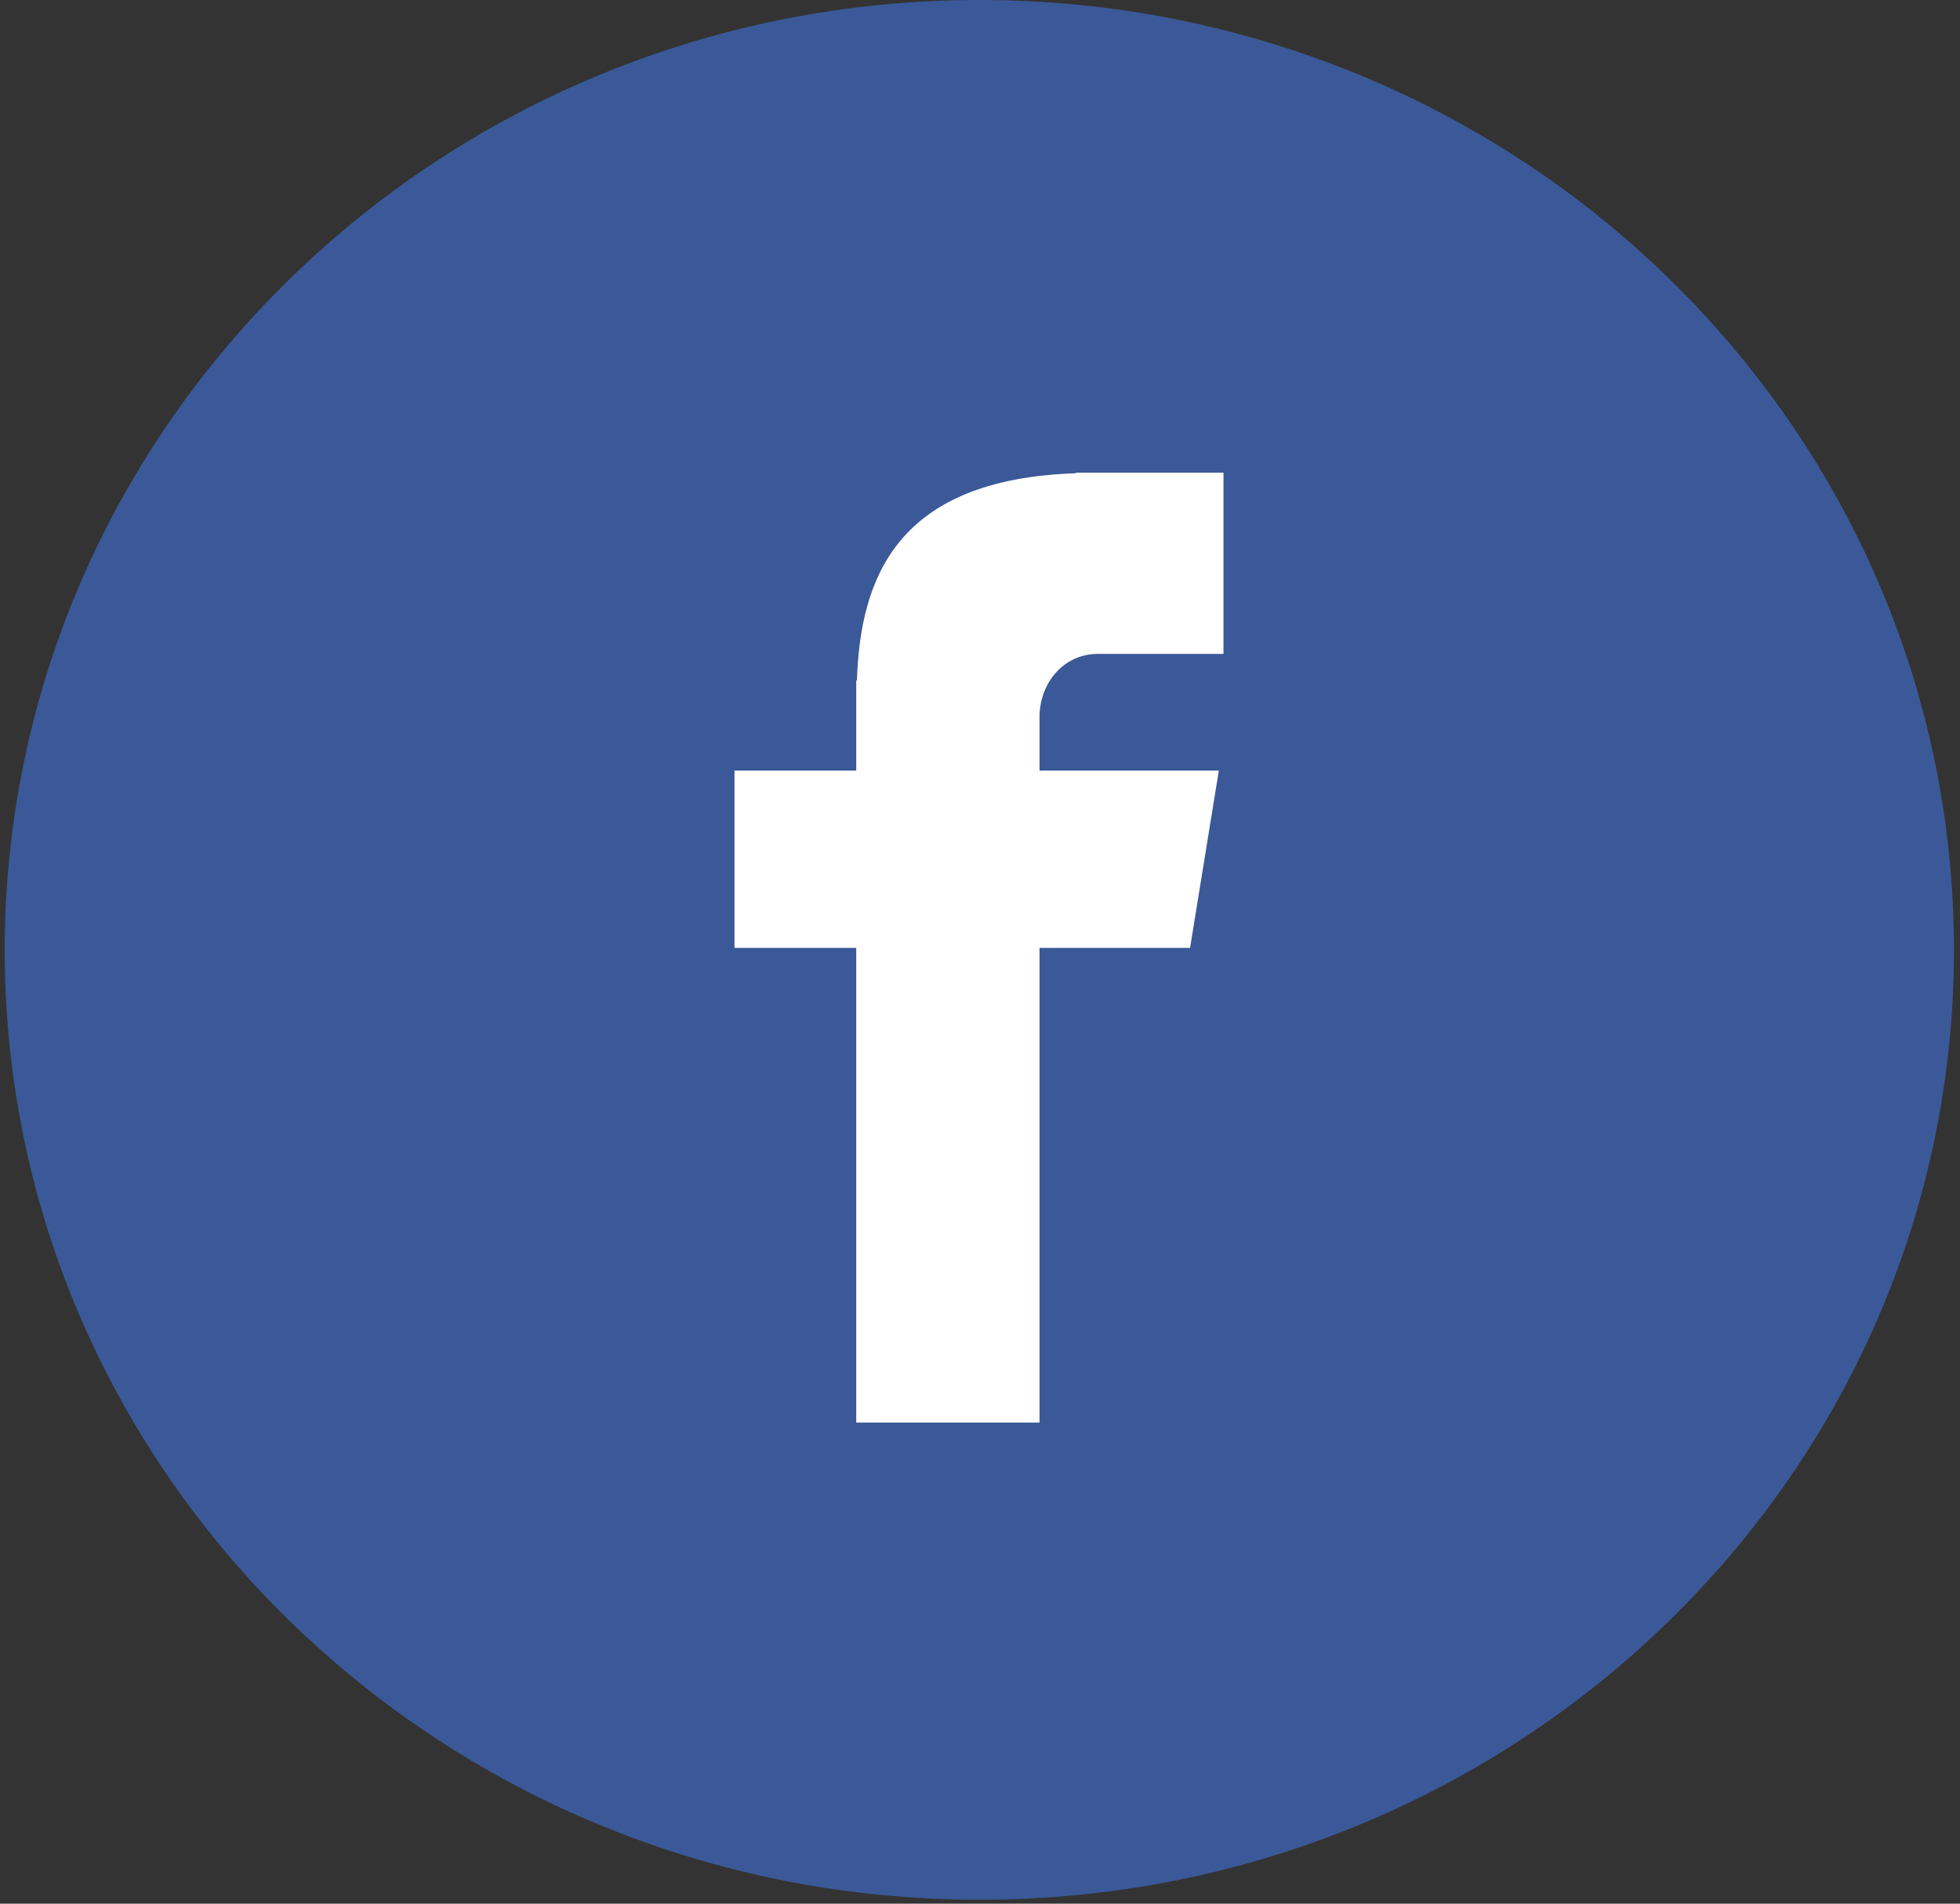
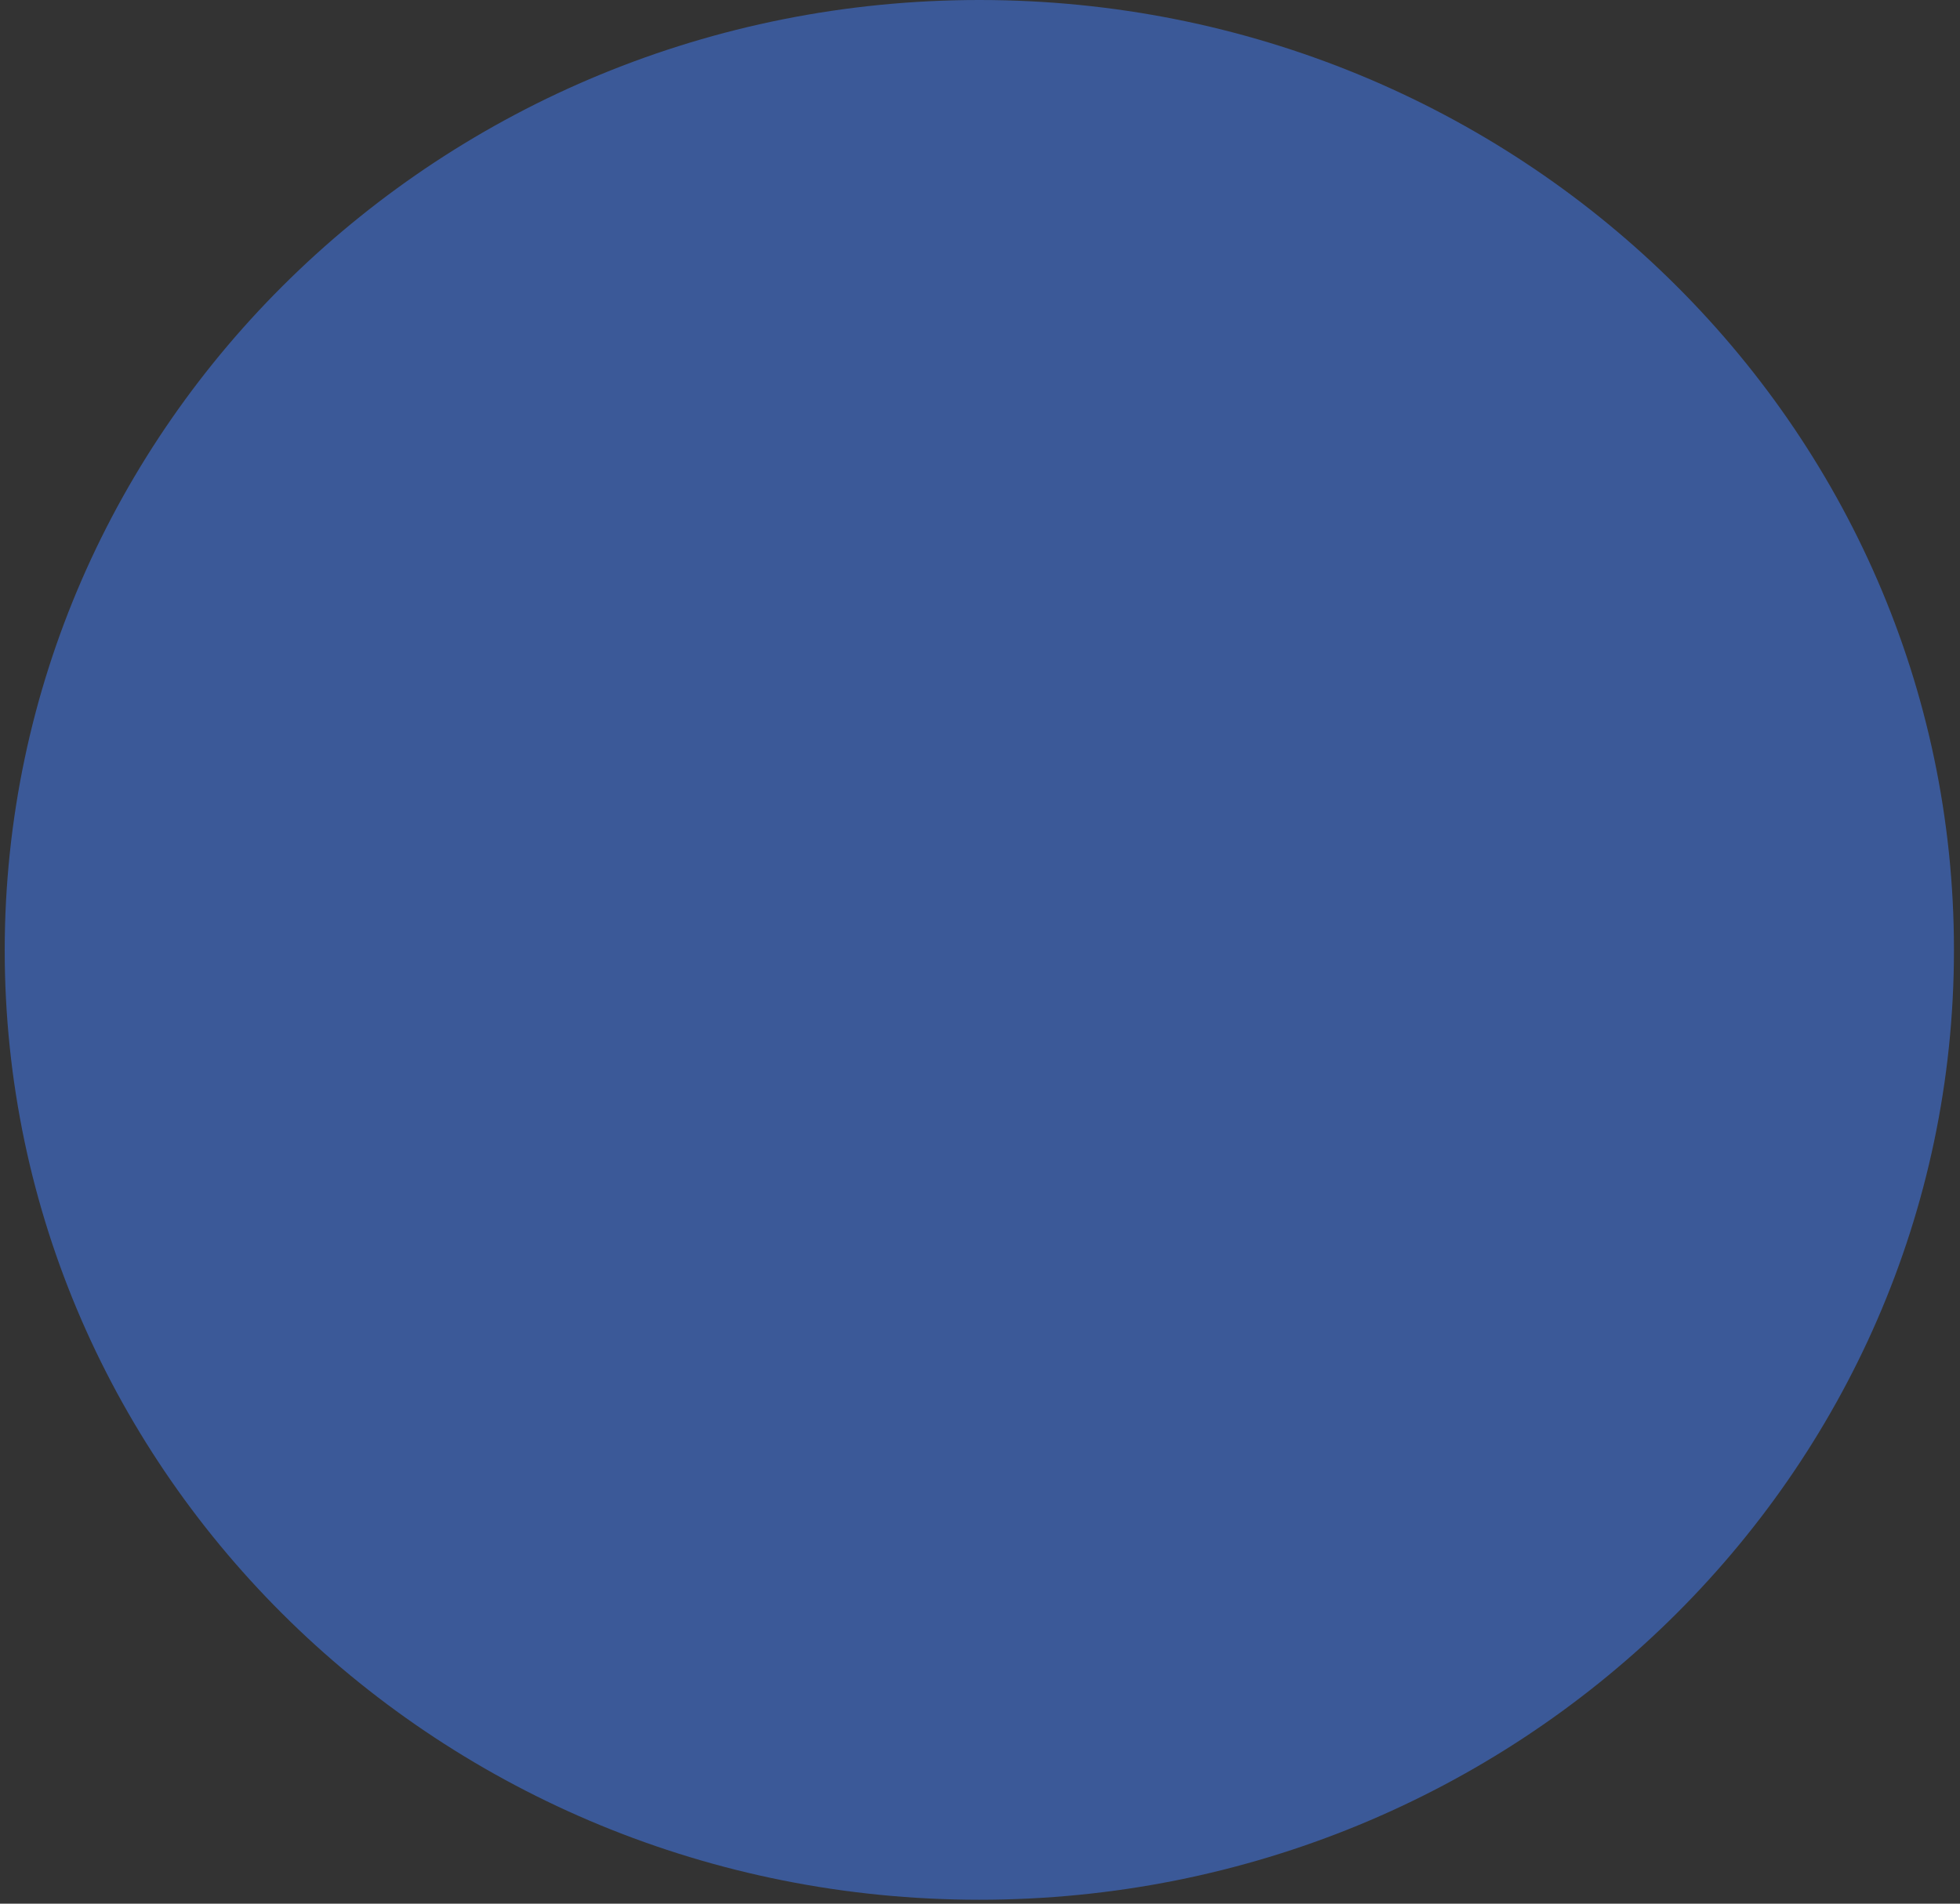
<svg xmlns="http://www.w3.org/2000/svg" width="35px" height="34px" viewBox="0 0 35 34" version="1.1">
  <rect x="0" y="0" width="35" height="34" fill="#333333" stroke="none" />
  <title>facebook</title>
  <desc>Created with Sketch.</desc>
  <defs />
  <g id="Event" stroke="none" stroke-width="1" fill="none" fill-rule="evenodd">
    <g id="Post-event---Desktop-HD-Copy" transform="translate(-970, -377)" fill-rule="nonzero">
      <g id="Group-5" transform="translate(950, 357)">
        <g id="facebook" transform="translate(20, 20)">
          <path d="M17.488,0 C27.104,0 34.892,7.592 34.892,16.965 C34.892,26.327 27.104,33.93 17.488,33.93 C7.884,33.93 0.084,26.338 0.084,16.965 C0.096,7.592 7.884,0 17.488,0 Z" id="Shape" fill="#3B5998" />
-           <path d="M19.602,11.679 L21.848,11.679 L21.848,8.442 L19.208,8.442 L19.208,8.453 C16.019,8.558 15.362,10.316 15.302,12.156 L15.29,12.156 L15.29,13.763 L13.116,13.763 L13.116,16.93 L15.29,16.93 L15.29,25.407 L18.563,25.407 L18.563,16.93 L21.251,16.93 L21.765,13.763 L18.563,13.763 L18.563,12.785 C18.575,12.179 19.005,11.679 19.602,11.679 Z" id="Shape" fill="#FFFFFF" />
        </g>
      </g>
    </g>
  </g>
</svg>